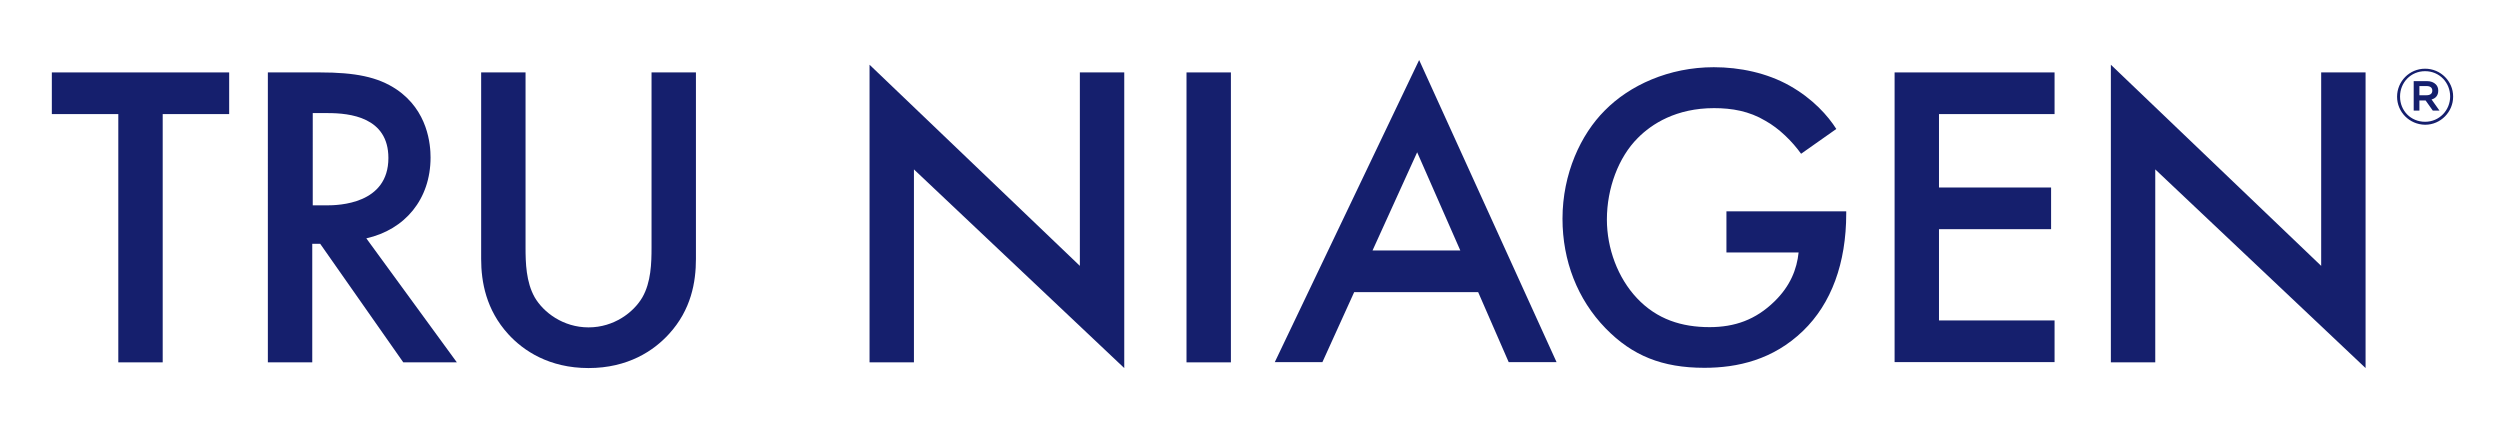
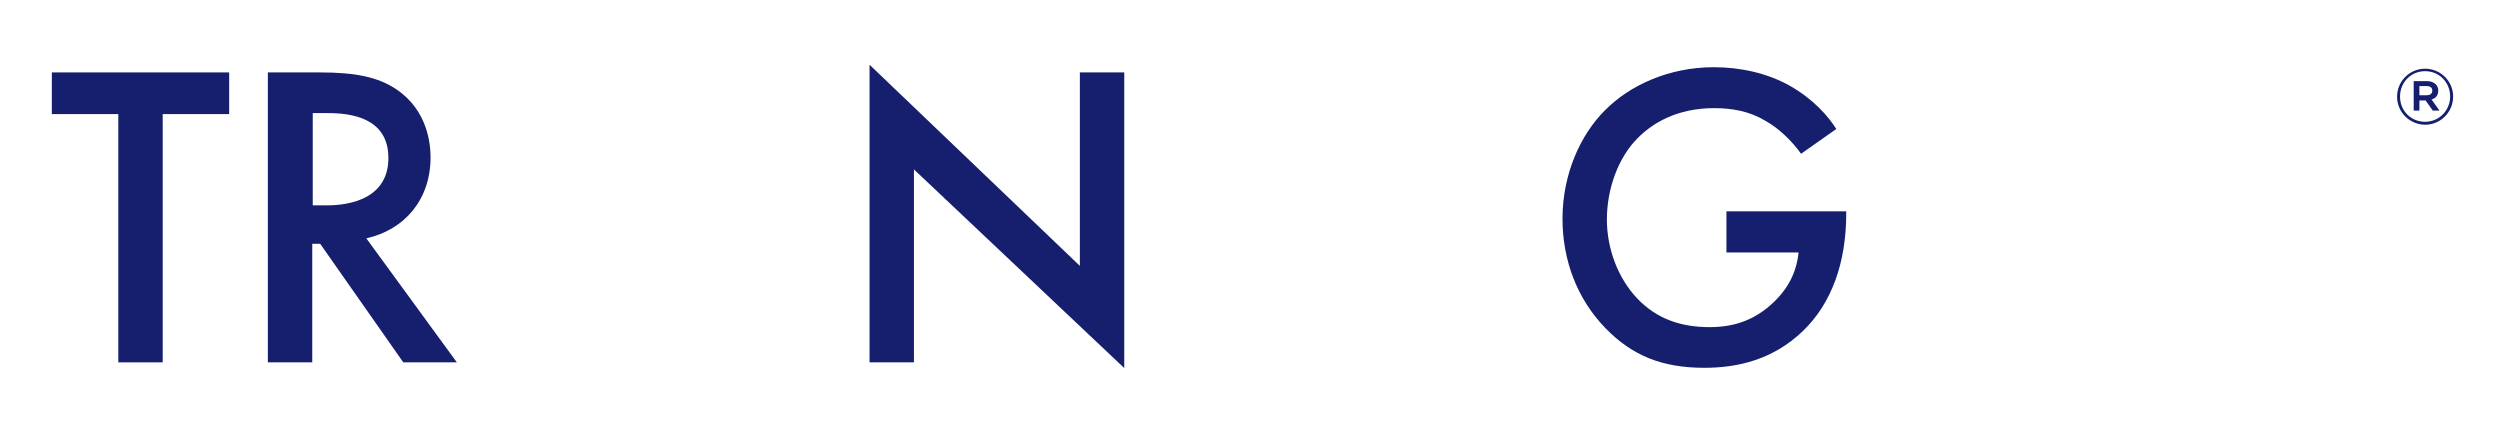
<svg xmlns="http://www.w3.org/2000/svg" xml:space="preserve" style="enable-background:new 0 0 1008 178.6;" viewBox="0 0 1008 178.6" y="0px" x="0px" id="Layer_1" version="1.1">
  <style type="text/css">
	.st0{fill:#151F6D;}
</style>
  <g>
-     <path d="M966.5,39L966.5,39c0-6.2,5-11.3,11.3-11.3c6.3,0,11.3,5.1,11.3,11.2v0.1c0,6.1-5,11.3-11.3,11.3   C971.4,50.2,966.5,45.1,966.5,39z M987.9,38.9L987.9,38.9c0-5.6-4.3-10.2-10.1-10.2c-5.8,0-10.1,4.6-10.1,10.2V39   c0,5.6,4.3,10.1,10.1,10.1C983.5,49.1,987.9,44.5,987.9,38.9z M973.2,32.7h5.3c1.6,0,2.8,0.5,3.6,1.3c0.6,0.6,1,1.4,1,2.5v0.1   c0,1.9-1.1,3.1-2.7,3.5l3.2,4.5h-2.7l-2.9-4.1h-0.1h-2.4v4.1h-2.3V32.7z M978.4,38.4c1.5,0,2.3-0.7,2.3-1.8v-0.1   c0-1.2-0.9-1.8-2.3-1.8h-2.9v3.7H978.4z" class="st0" />
+     <path d="M966.5,39L966.5,39c0-6.2,5-11.3,11.3-11.3c6.3,0,11.3,5.1,11.3,11.2v0.1c0,6.1-5,11.3-11.3,11.3   C971.4,50.2,966.5,45.1,966.5,39z M987.9,38.9L987.9,38.9c0-5.6-4.3-10.2-10.1-10.2c-5.8,0-10.1,4.6-10.1,10.2V39   c0,5.6,4.3,10.1,10.1,10.1C983.5,49.1,987.9,44.5,987.9,38.9z M973.2,32.7h5.3c1.6,0,2.8,0.5,3.6,1.3c0.6,0.6,1,1.4,1,2.5v0.1   c0,1.9-1.1,3.1-2.7,3.5l3.2,4.5h-2.7l-2.9-4.1h-0.1h-2.4v4.1h-2.3V32.7z M978.4,38.4c1.5,0,2.3-0.7,2.3-1.8v-0.1   c0-1.2-0.9-1.8-2.3-1.8h-2.9v3.7z" class="st0" />
  </g>
  <path d="M65.6,46v100.1H47.7V46H20.9V29.2h71.5V46H65.6z" class="st0" />
  <path d="M129,29.2c14.2,0,23.3,1.8,30.8,6.8c12.8,8.6,13.8,22.4,13.8,27.5c0,16.8-10.3,29.1-25.9,32.6l36.5,50h-21.6  l-33.5-47.8h-3.2v47.8h-17.9V29.2H129z M126.1,82.8h5.6c4.9,0,24.9-0.5,24.9-19.1c0-16.5-15.6-18.1-24.4-18.1h-6.1V82.8z" class="st0" />
-   <path d="M211.9,29.2v70.5c0,6.3,0.2,14,3.7,20.2c3.5,6,11.4,12.1,21.7,12.1c10.3,0,18.2-6.1,21.7-12.1  c3.5-6.1,3.7-13.8,3.7-20.2V29.2h17.9v75.2c0,9.3-1.9,20.5-10.9,30.3c-6.1,6.7-16.5,13.7-32.4,13.7s-26.3-7-32.4-13.7  c-8.9-9.8-10.9-21-10.9-30.3V29.2H211.9z" class="st0" />
  <path d="M350.6,146.1V26.1l84.8,81.1V29.2h17.9v119.2l-84.8-80.1v77.8H350.6z" class="st0" />
-   <path d="M851.1,146.1V26.1l84.8,81.1V29.2h17.9v119.2L869,68.3v77.8H851.1z" class="st0" />
-   <path d="M496.3,29.2v116.9h-17.9V29.2H496.3z" class="st0" />
-   <path d="M596,117.8h-50l-12.8,28.2H514l58.2-121.8l55.4,121.8h-19.3L596,117.8z M588.8,101l-17.4-39.6L553.4,101H588.8z" class="st0" />
  <path d="M696.2,85.2h48.2v0.9c0,20-6,36.3-17.4,47.3c-12.1,11.7-26.5,14.9-39.8,14.9c-17,0-29.1-4.9-39.8-15.9  c-11.4-11.7-17.4-27.3-17.4-44.2c0-18.2,7.4-34,17-43.6c10-10.2,25.9-17.5,44-17.5c10.5,0,21.4,2.3,30.5,7.4  c9.6,5.4,15.6,12.3,18.9,17.5l-14.2,10c-3.5-4.9-8.8-10.2-14.4-13.3c-6.5-3.9-13.5-5.1-20.7-5.1c-15.2,0-25.1,6.3-30.8,12.1  c-7.7,7.7-12.4,20.2-12.4,32.8c0,11.7,4.4,23.5,12.1,31.7c8.1,8.6,18.1,11.7,29.3,11.7c10.2,0,18.6-3,26.1-10.3  c6.5-6.3,9.1-13.1,9.8-19.8h-29.1V85.2z" class="st0" />
-   <path d="M828.4,46h-46.6v29.6H827v16.8h-45.2v36.8h46.6v16.8h-64.5V29.2h64.5V46z" class="st0" />
</svg>